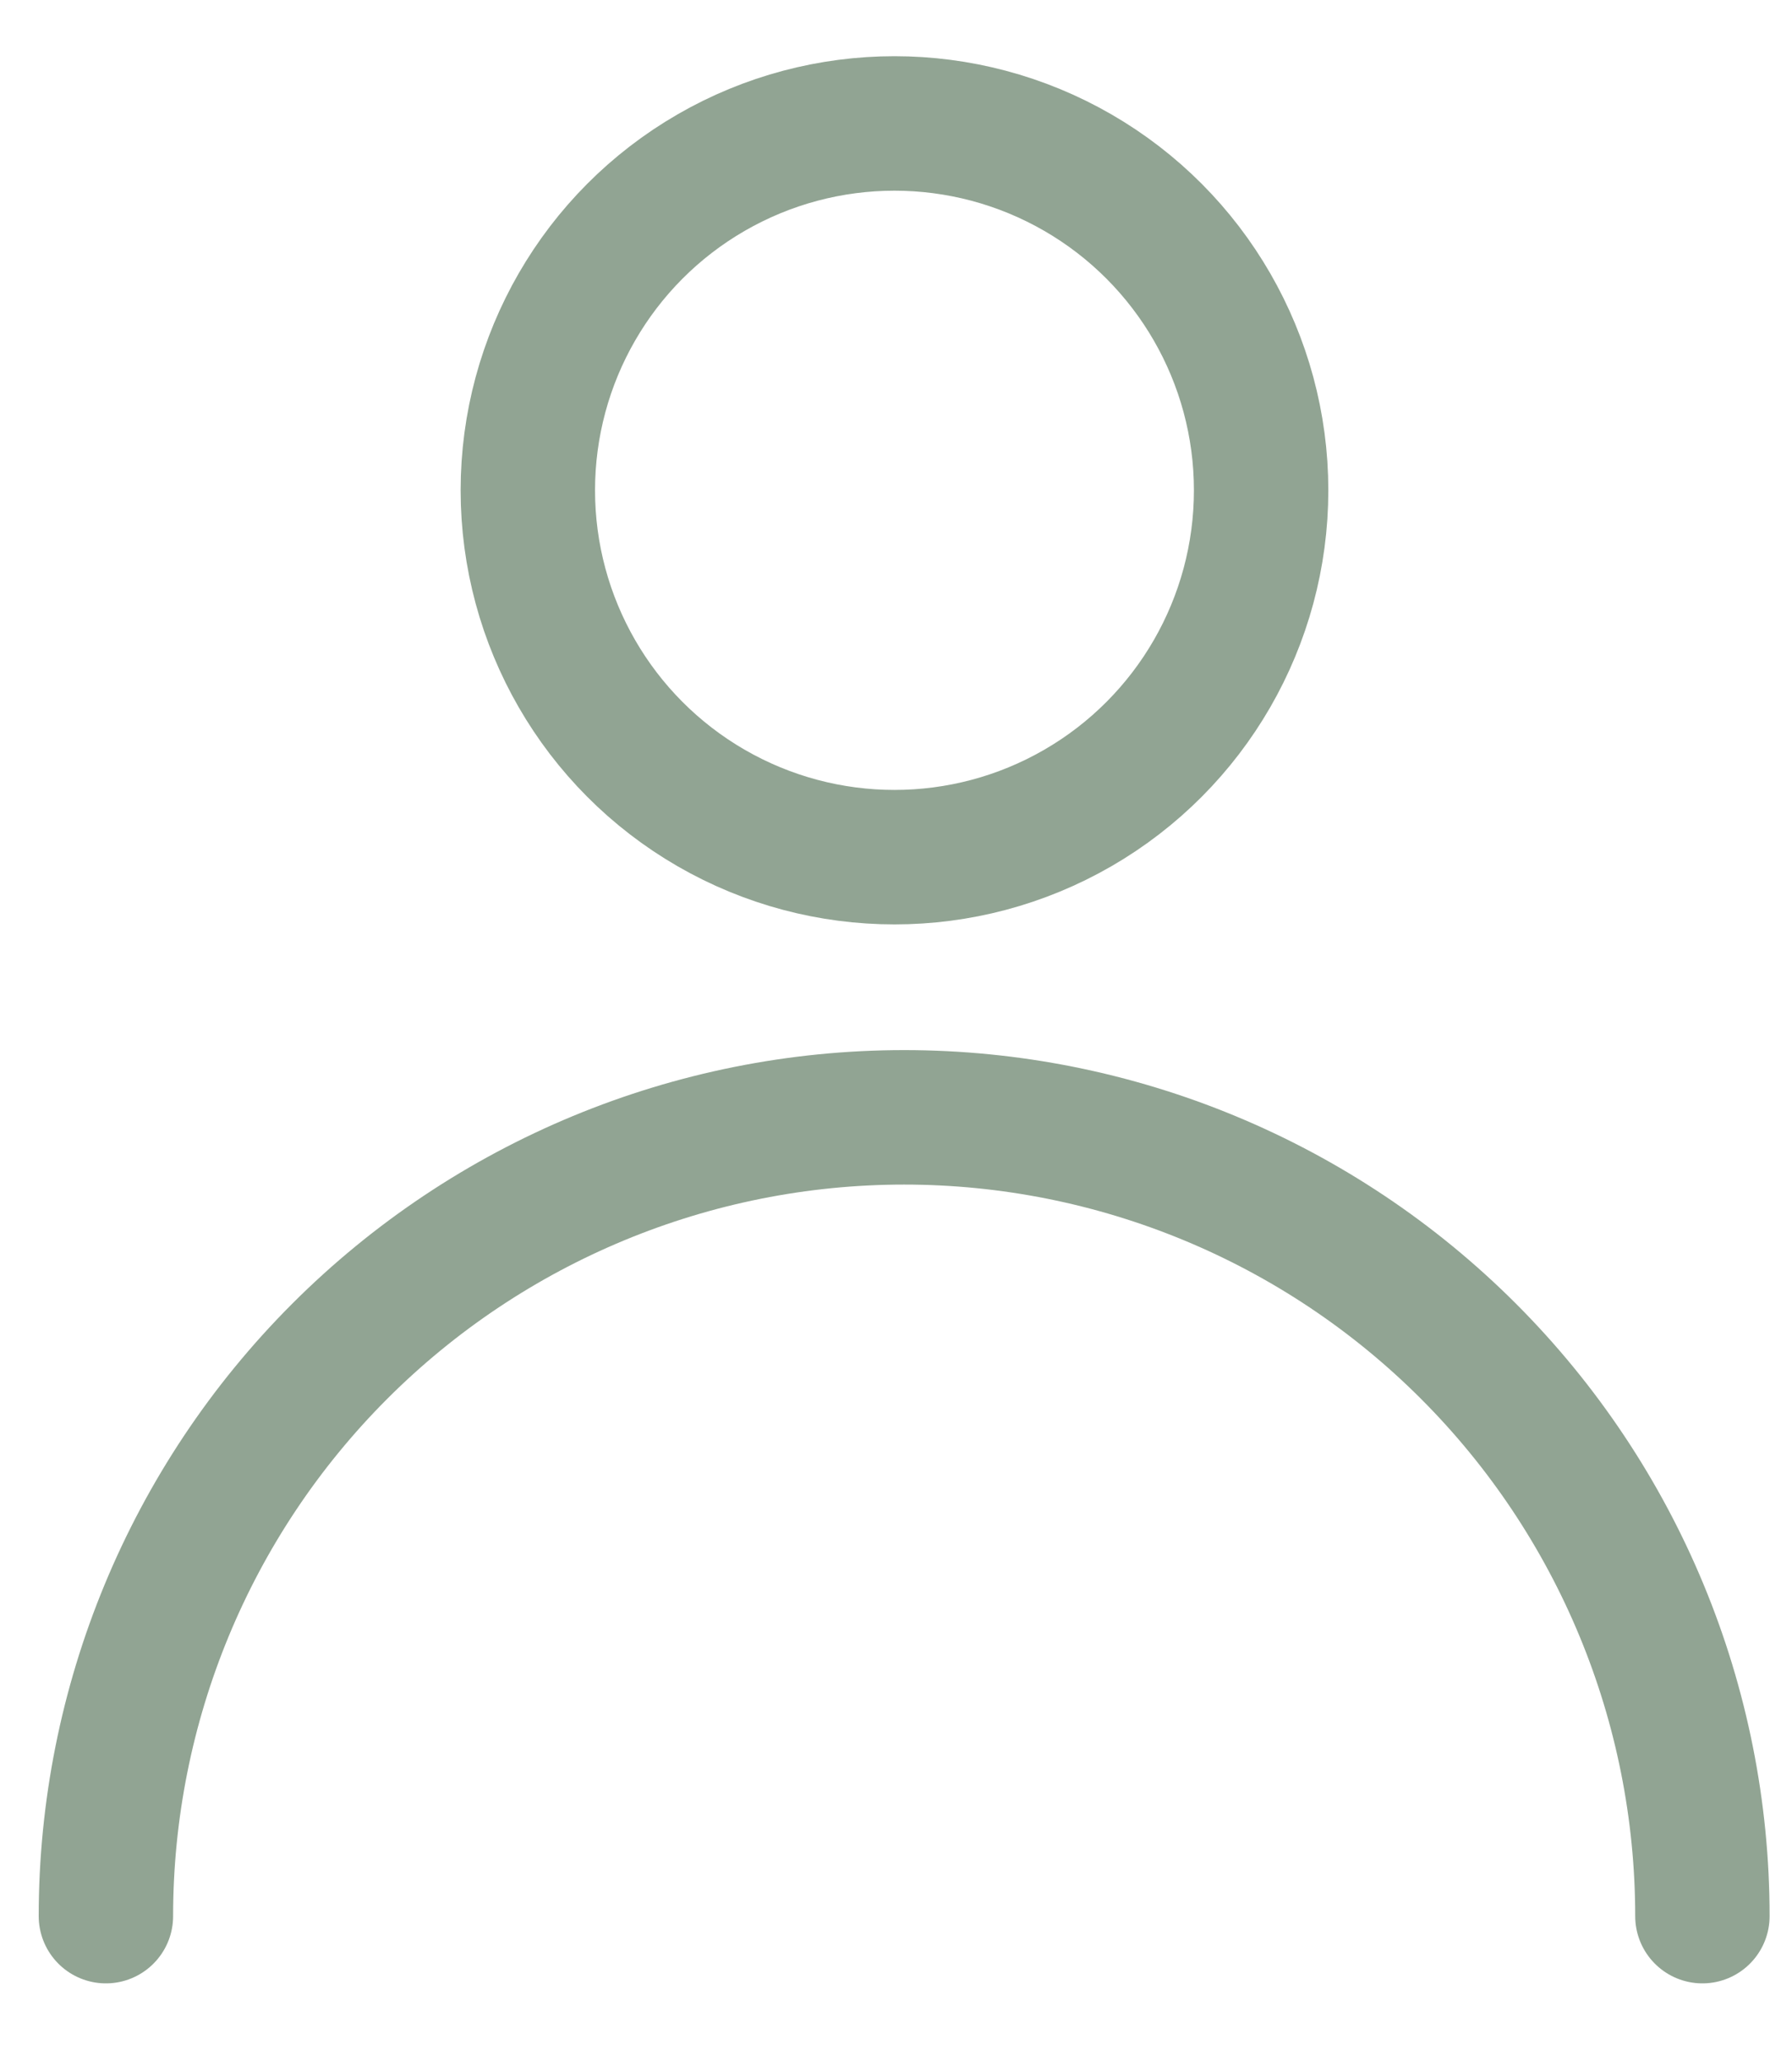
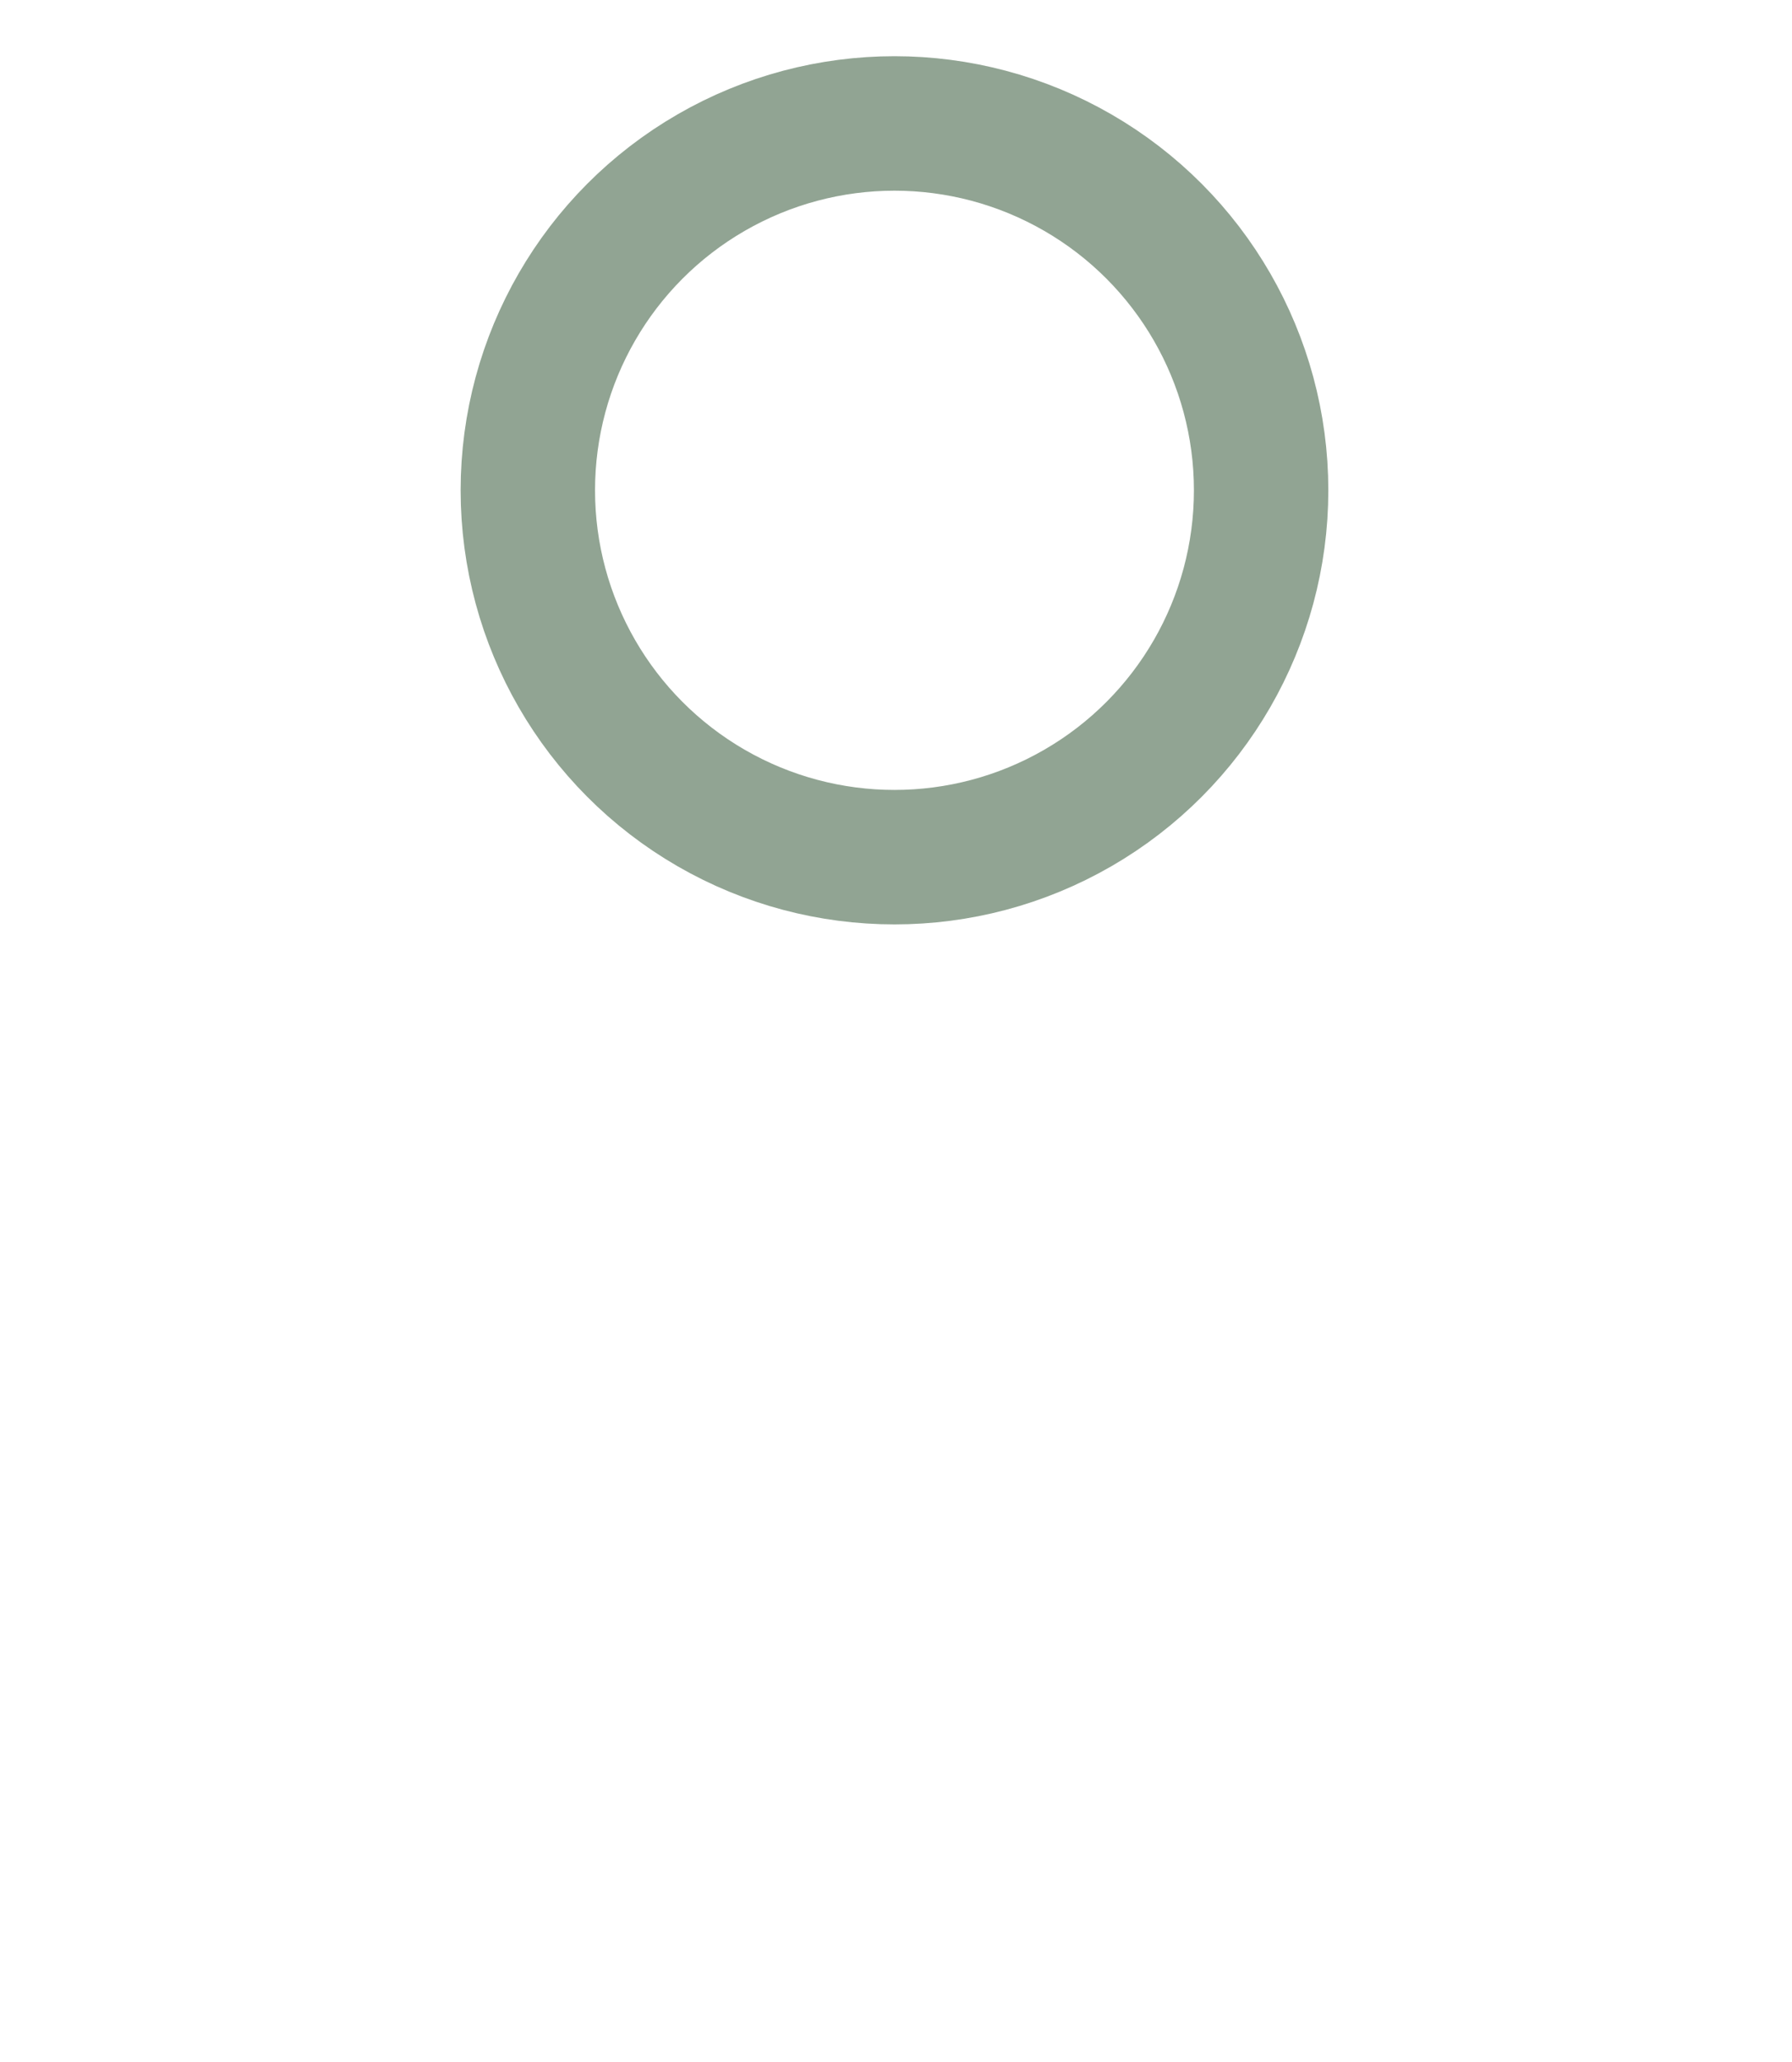
<svg xmlns="http://www.w3.org/2000/svg" width="20" height="23" viewBox="0 0 20 23" fill="none">
-   <path d="M1.182 21.373C1.182 19.01 2.12 16.744 3.791 15.073C5.462 13.402 7.728 12.463 10.091 12.463C12.454 12.463 14.72 13.402 16.39 15.073C18.061 16.744 19 19.01 19 21.373" stroke="#91A493" stroke-width="1.5" stroke-linecap="round" />
  <circle cx="9.983" cy="5.469" r="4.092" stroke="#91A493" stroke-width="1.5" />
</svg>